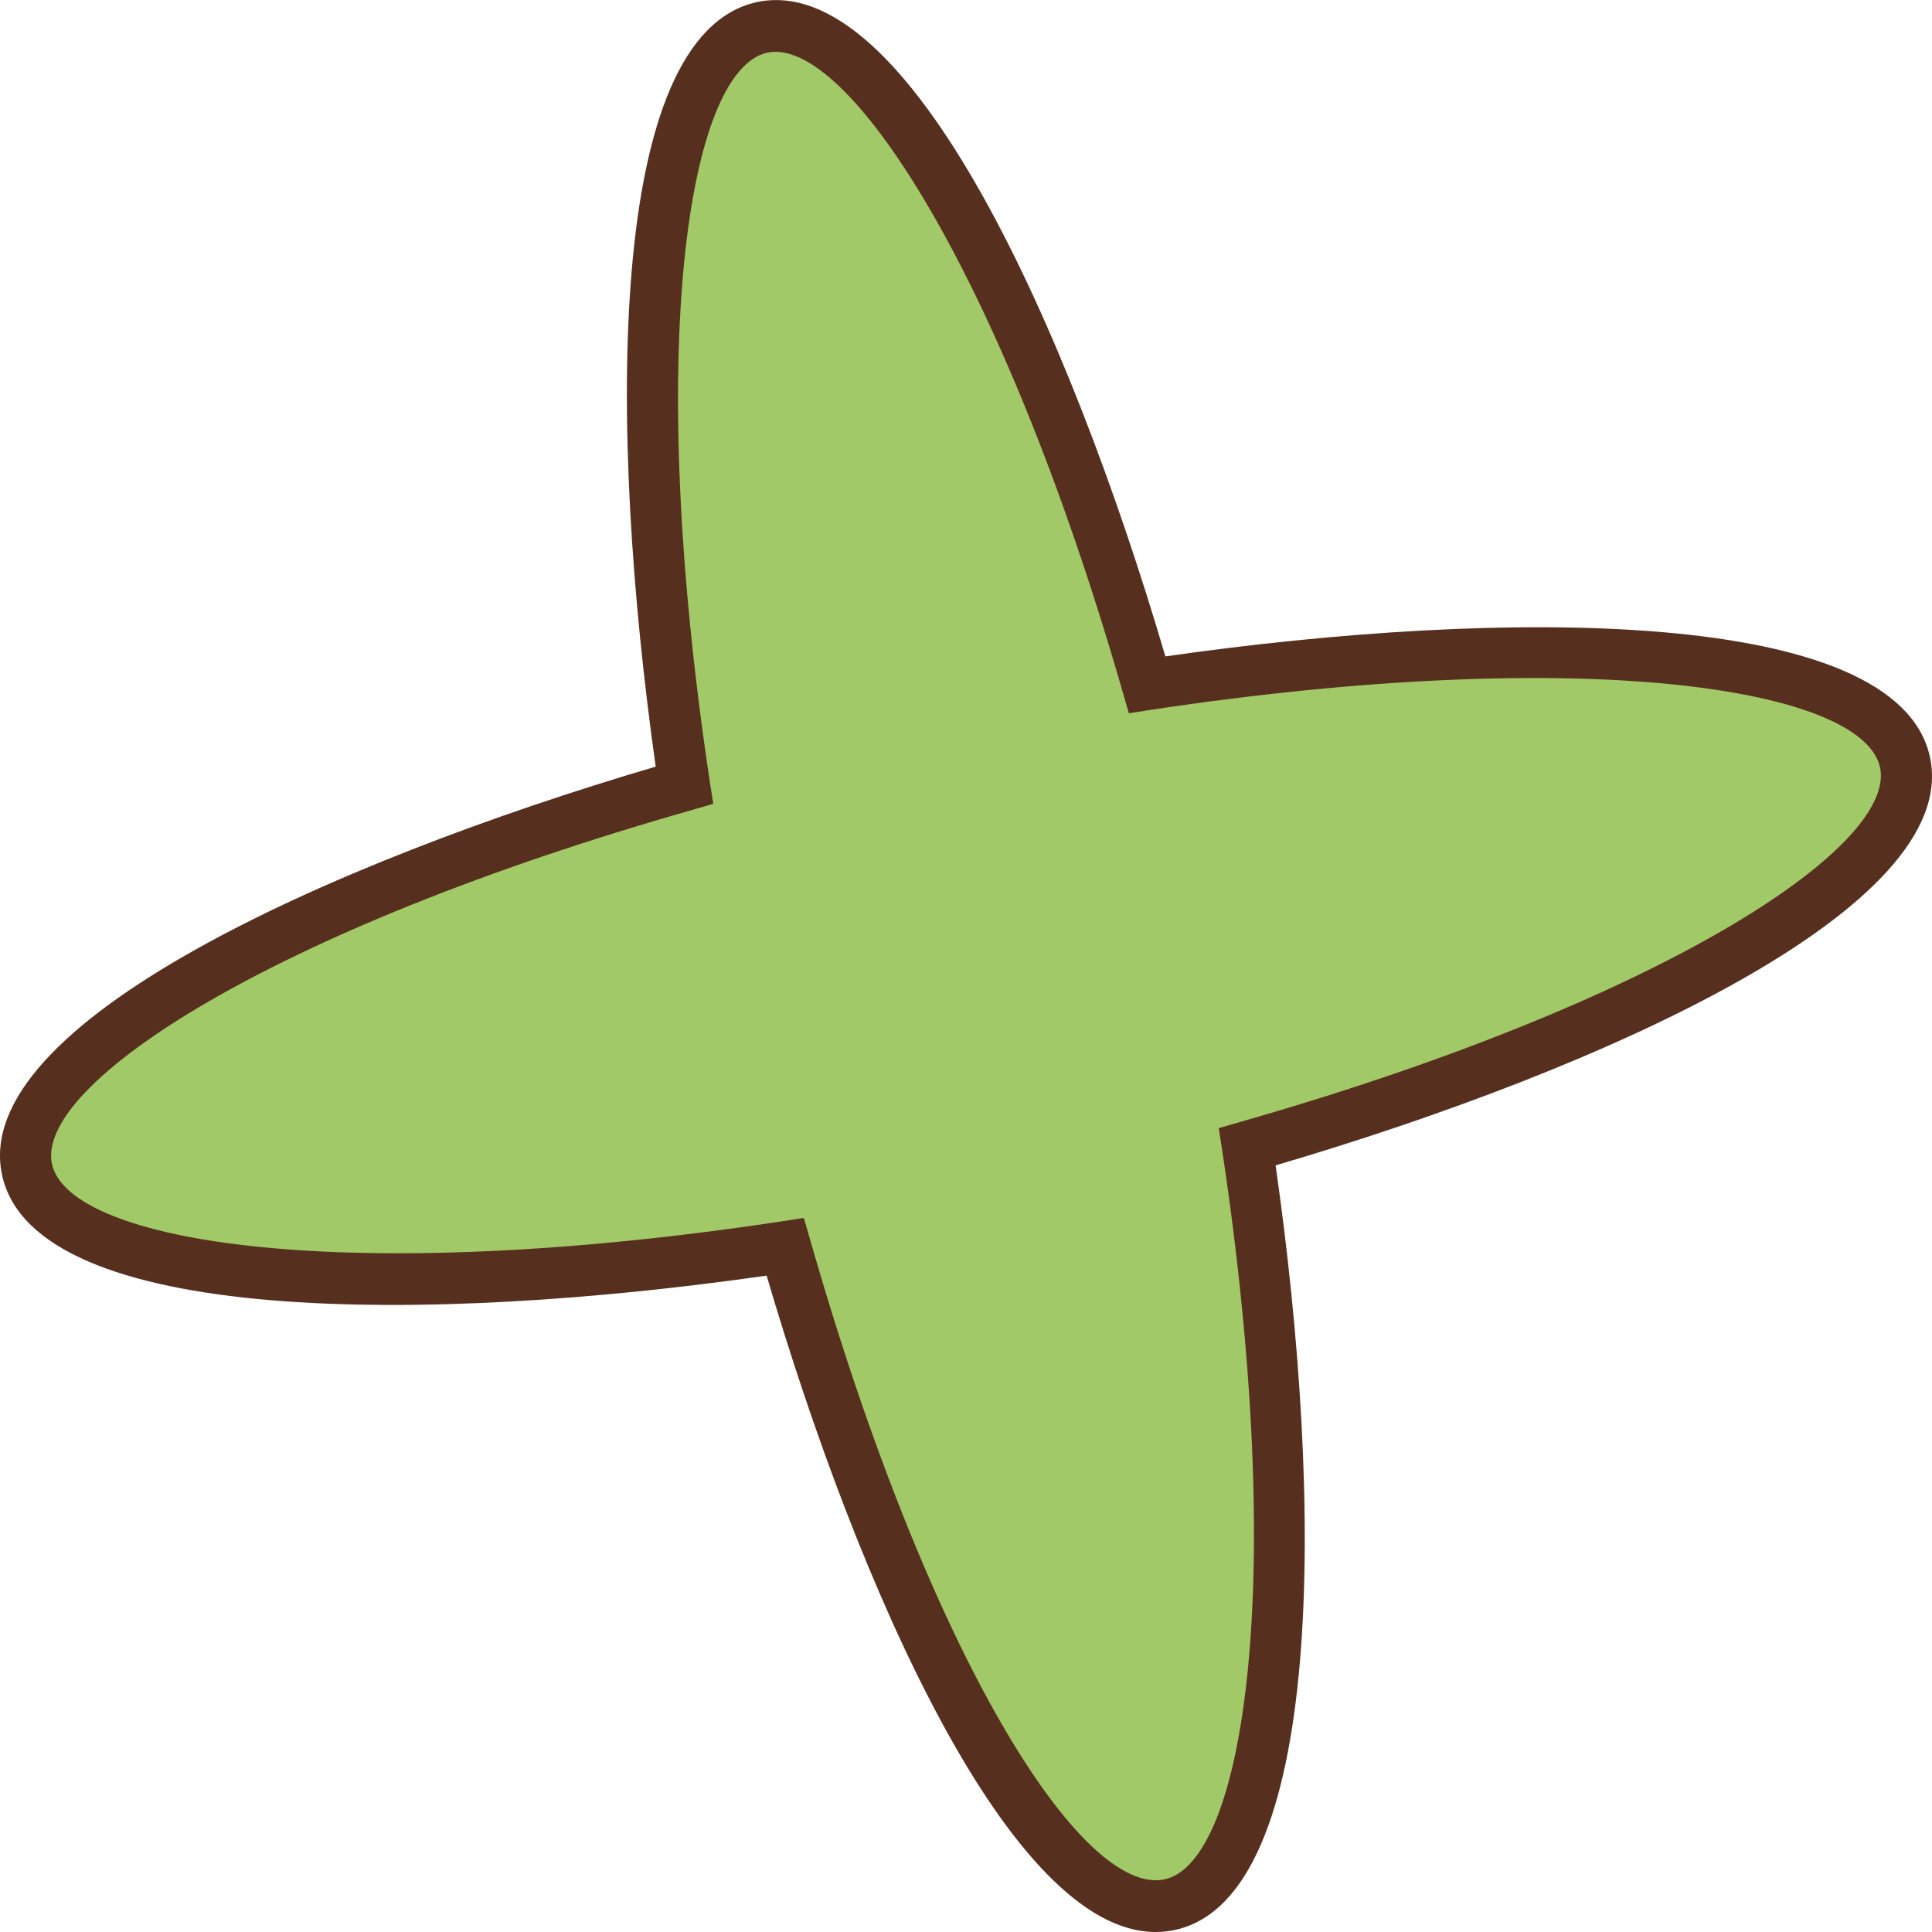
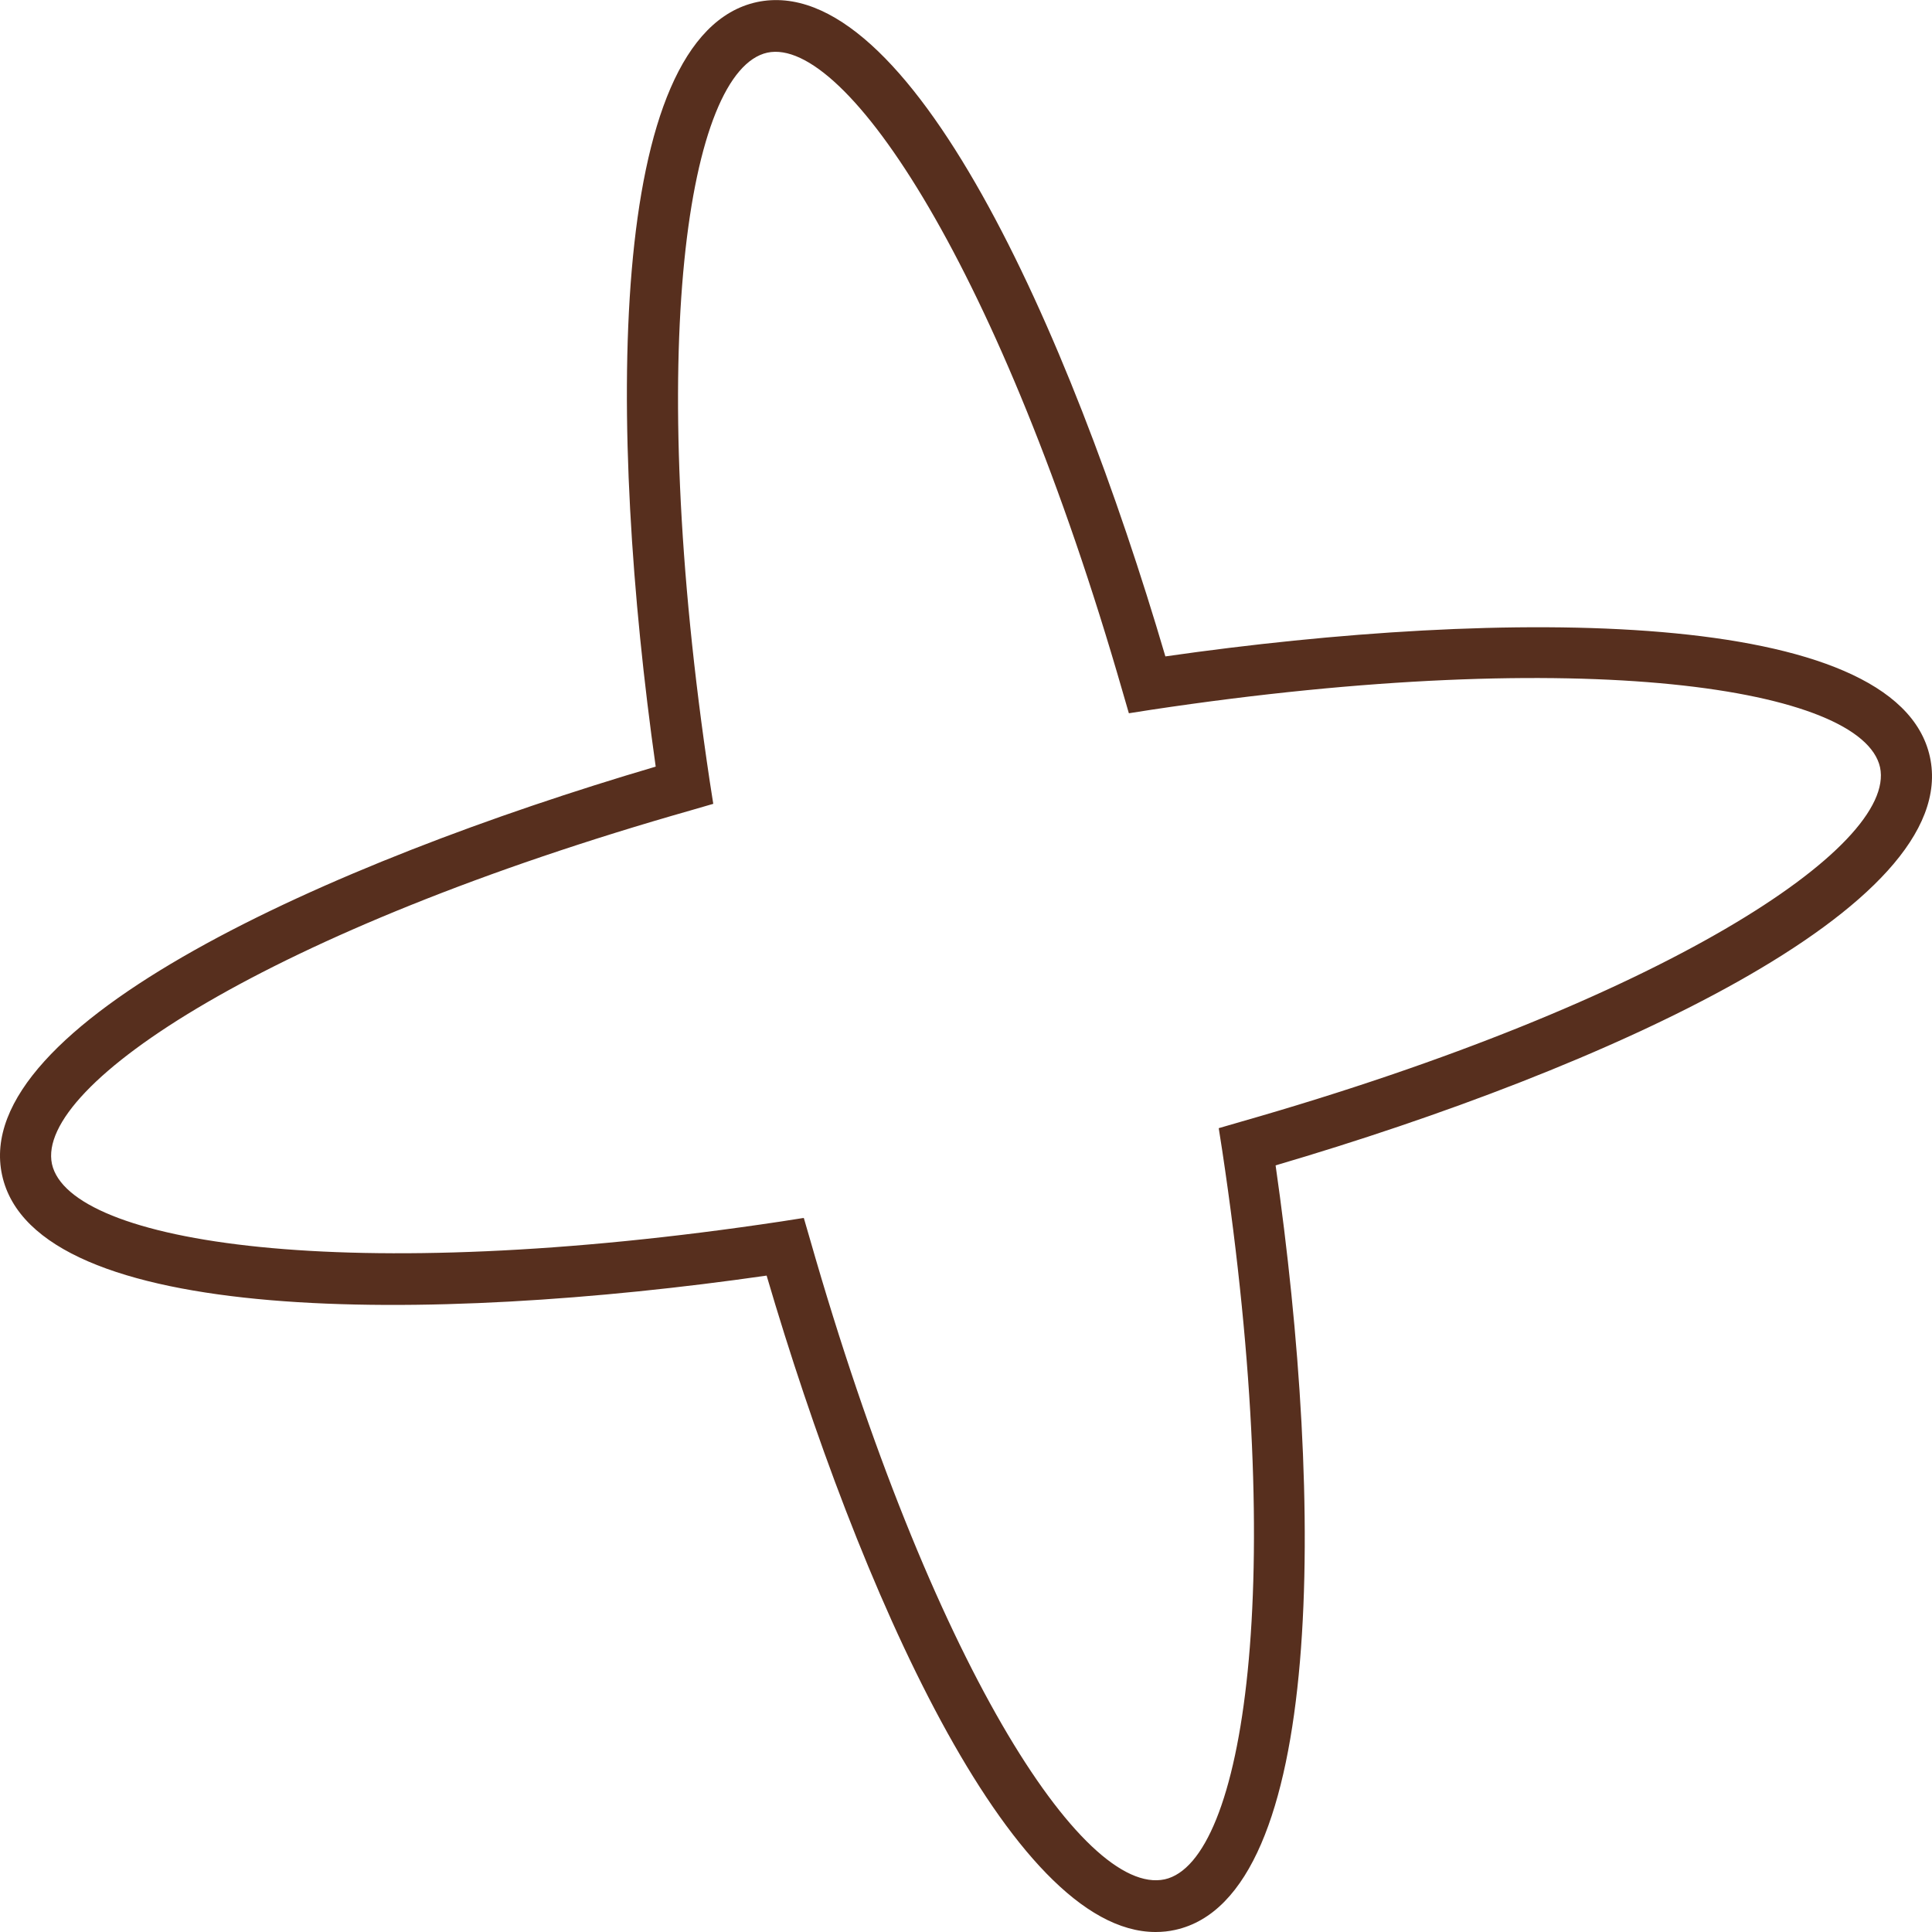
<svg xmlns="http://www.w3.org/2000/svg" id="Layer_2" data-name="Layer 2" viewBox="0 0 27.52 27.52">
  <defs>
    <style> .cls-1 { fill: #572f1e; } .cls-2 { fill: #a2c967; } </style>
  </defs>
  <g id="Myriad_Pro" data-name="Myriad Pro">
    <g>
-       <path class="cls-2" d="M16.66,27.13c1.59-.34,1.99-4.92,1.1-10.8,5.71-1.63,9.71-3.89,9.37-5.48-.35-1.59-4.92-1.99-10.79-1.1C14.7,4.04,12.44.04,10.86.39c-1.59.34-1.99,4.92-1.1,10.79C4.04,12.81.04,15.07.39,16.66c.35,1.59,4.92,1.99,10.8,1.1,1.63,5.71,3.89,9.71,5.48,9.37Z" />
      <path class="cls-1" d="M16.46,27.52c-2.07,0-4.23-4.89-5.54-9.35-4.8.69-10.42.72-10.89-1.43-.47-2.15,4.66-4.45,9.31-5.82C8.66,6.11,8.63.5,10.78.03c2.16-.46,4.45,4.66,5.82,9.32,4.81-.69,10.42-.71,10.89,1.43.47,2.15-4.66,4.45-9.32,5.82.69,4.81.71,10.42-1.43,10.89h0c-.09.02-.18.03-.28.03ZM16.66,27.13h0,0ZM11.45,17.35l.09.31c1.72,6.01,3.88,9.36,5.05,9.11h0c1.13-.25,1.75-4.2.82-10.38l-.05-.32.31-.09c6.02-1.72,9.35-3.92,9.11-5.05-.25-1.13-4.2-1.75-10.38-.82l-.32.05-.09-.31C14.26,3.84,12.05.51,10.93.75c-1.13.25-1.75,4.2-.82,10.38l.05.32-.31.09C3.84,13.25.5,15.45.74,16.58c.25,1.13,4.2,1.75,10.38.82l.32-.05Z" />
    </g>
  </g>
</svg>